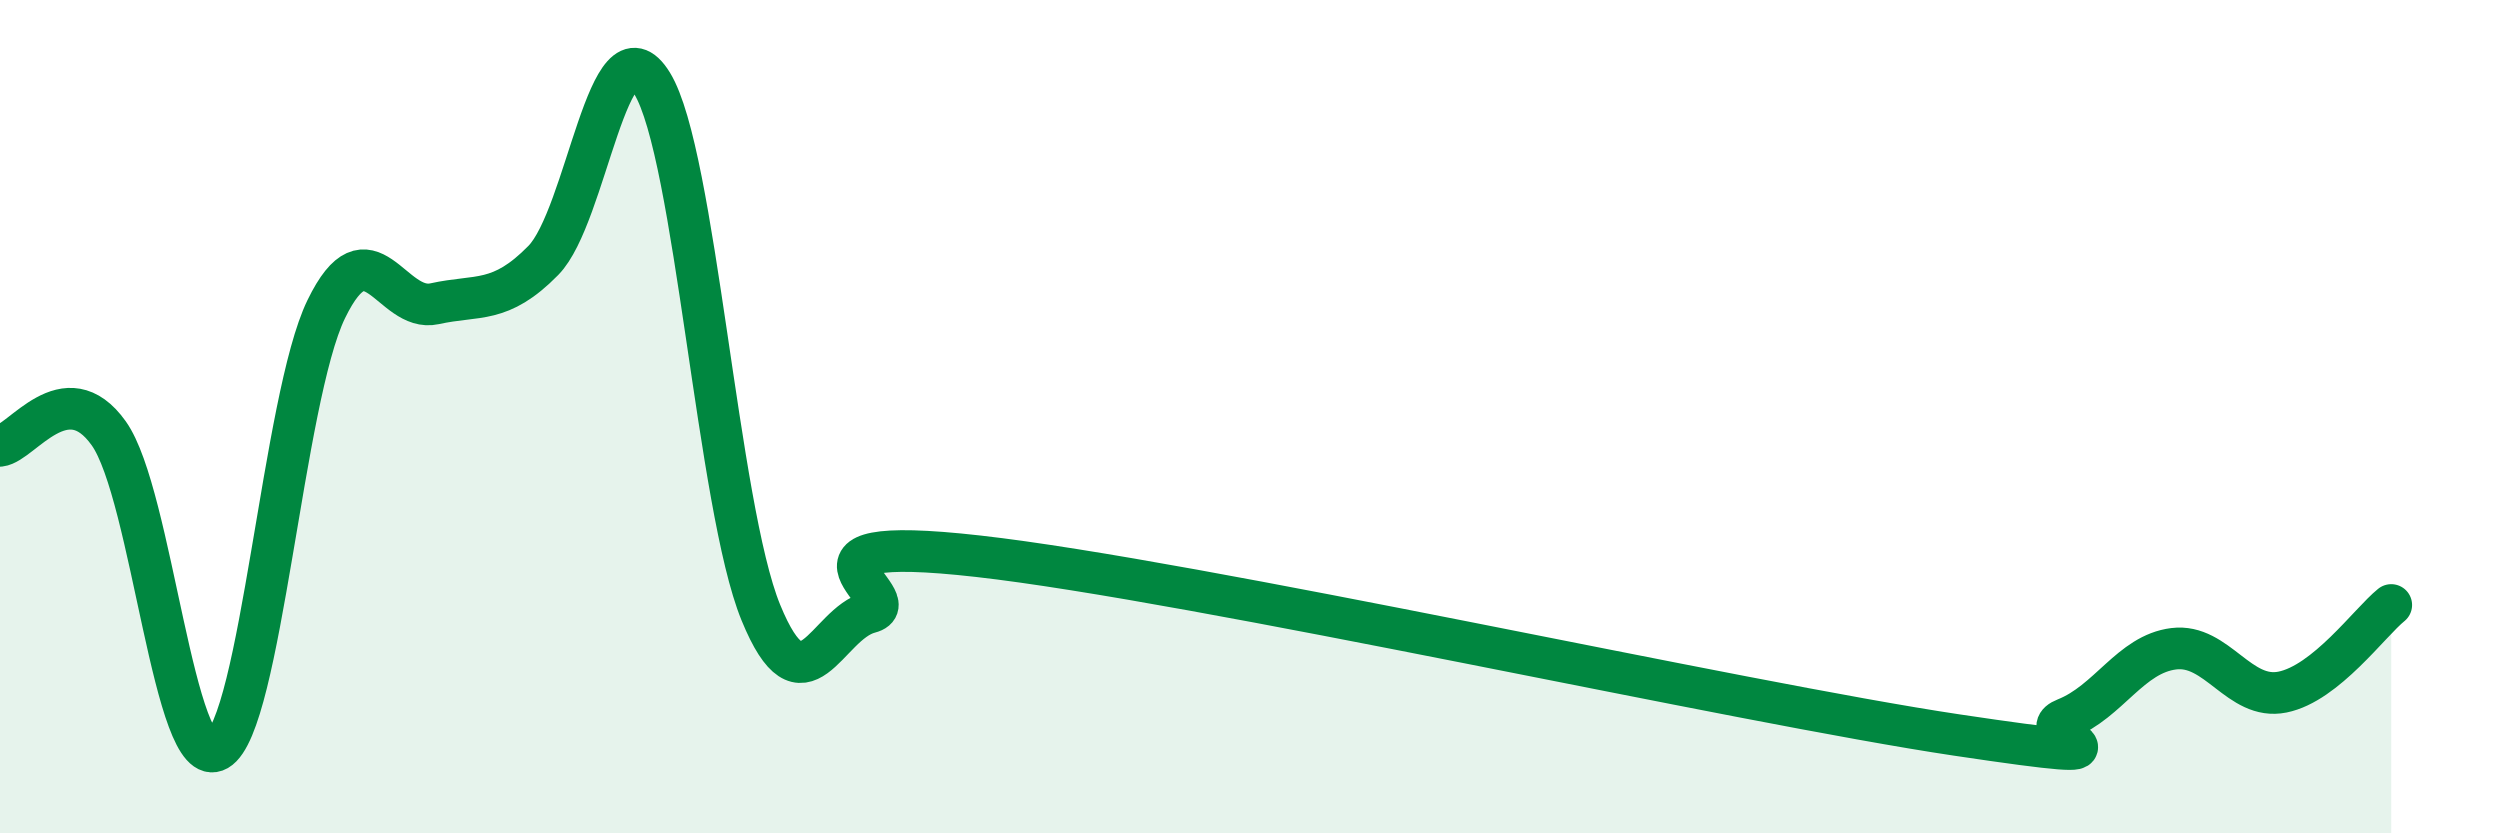
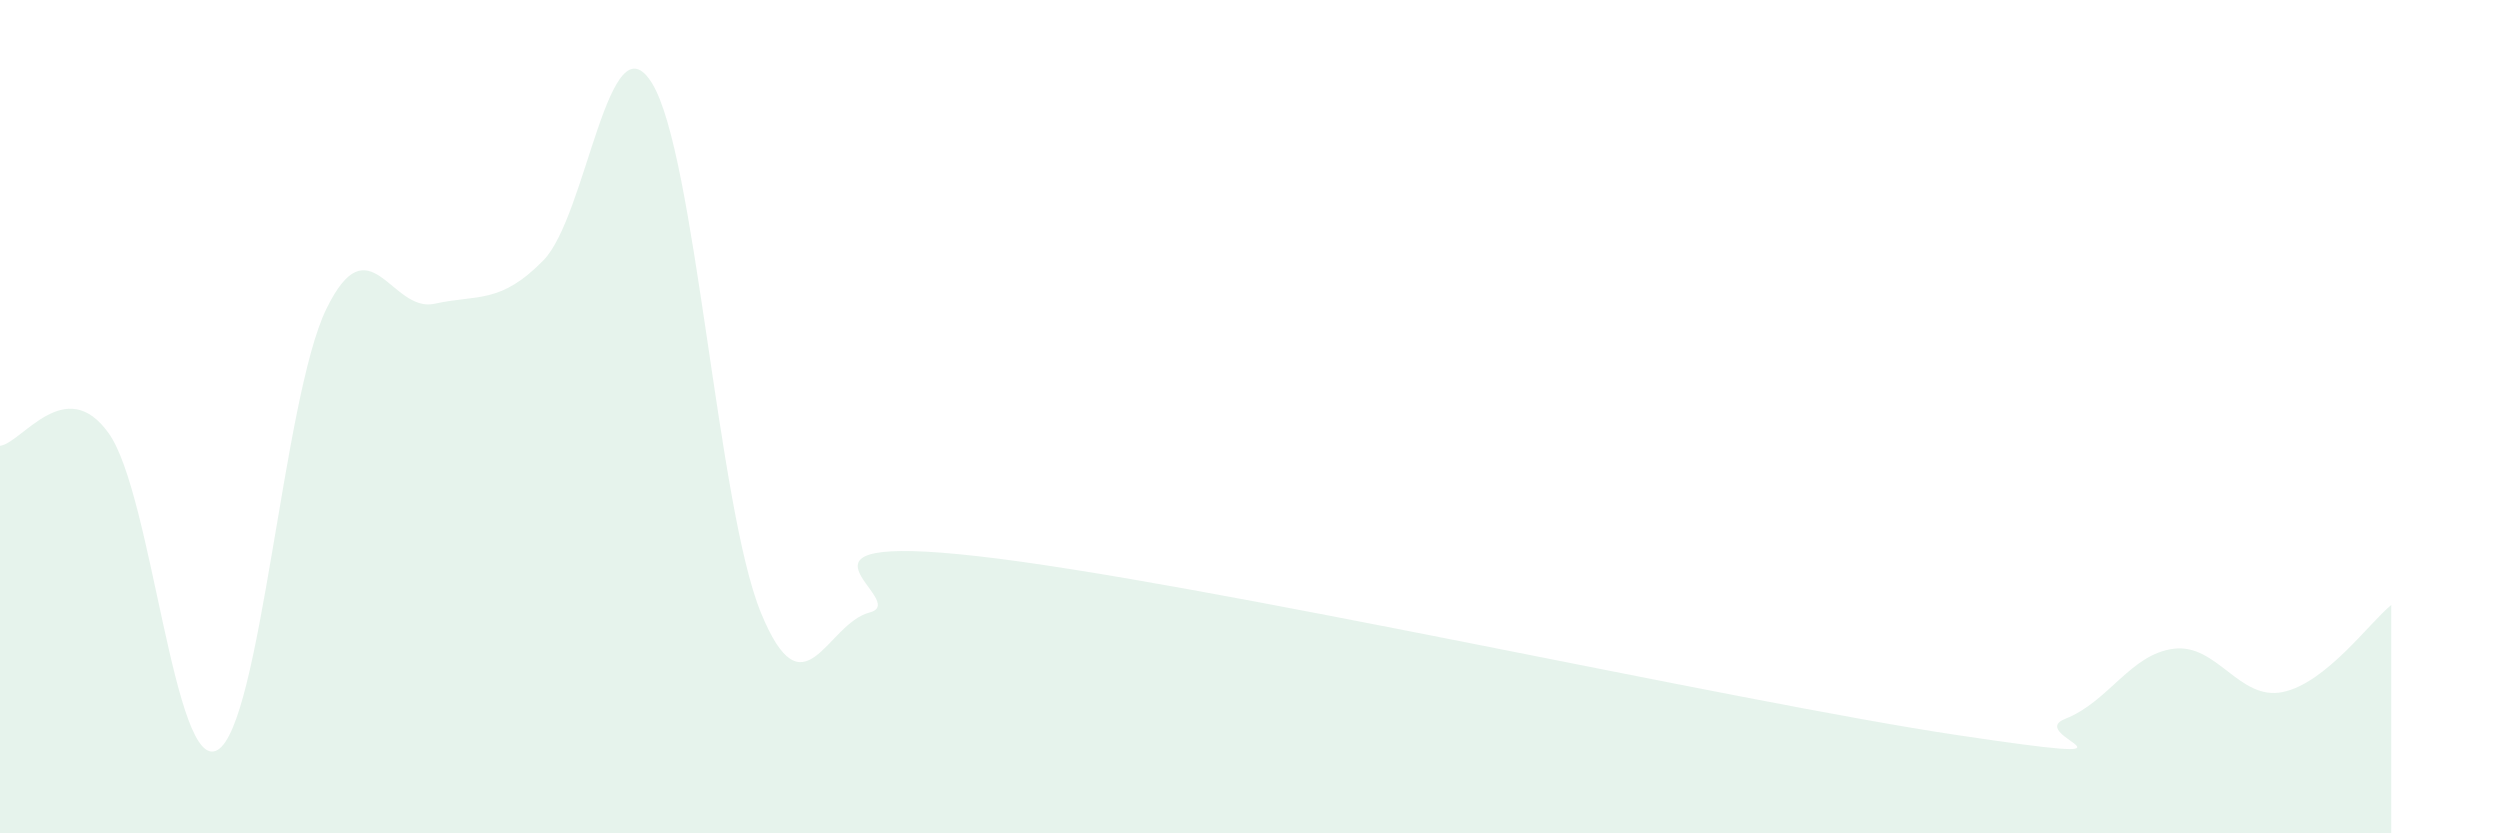
<svg xmlns="http://www.w3.org/2000/svg" width="60" height="20" viewBox="0 0 60 20">
  <path d="M 0,10.7 C 0.52,10.64 1.57,8.94 2.61,10.4 C 3.65,11.86 4.18,18.6 5.22,18 C 6.26,17.4 6.79,9.56 7.83,7.42 C 8.87,5.28 9.39,7.52 10.43,7.29 C 11.47,7.06 12,7.31 13.04,6.25 C 14.08,5.19 14.61,0.31 15.65,2 C 16.69,3.69 17.22,12.16 18.26,14.7 C 19.3,17.24 19.83,14.97 20.87,14.7 C 21.91,14.43 18.26,12.76 23.48,13.35 C 28.7,13.94 41.74,16.86 46.96,17.64 C 52.18,18.42 48.53,17.66 49.57,17.25 C 50.61,16.84 51.13,15.7 52.17,15.57 C 53.21,15.44 53.74,16.82 54.78,16.61 C 55.82,16.4 56.87,14.94 57.39,14.52L57.39 20L0 20Z" fill="#008740" opacity="0.1" stroke-linecap="round" stroke-linejoin="round" />
-   <path d="M 0,10.7 C 0.52,10.64 1.57,8.94 2.61,10.4 C 3.65,11.86 4.18,18.6 5.22,18 C 6.26,17.4 6.79,9.56 7.83,7.42 C 8.87,5.28 9.39,7.52 10.43,7.29 C 11.47,7.06 12,7.31 13.04,6.25 C 14.08,5.19 14.61,0.31 15.65,2 C 16.69,3.69 17.22,12.16 18.26,14.7 C 19.3,17.24 19.83,14.97 20.87,14.7 C 21.91,14.43 18.26,12.76 23.48,13.35 C 28.7,13.94 41.74,16.86 46.96,17.64 C 52.18,18.42 48.53,17.66 49.57,17.25 C 50.61,16.84 51.13,15.7 52.17,15.57 C 53.21,15.44 53.74,16.82 54.78,16.61 C 55.82,16.4 56.87,14.94 57.39,14.52" stroke="#008740" stroke-width="1" fill="none" stroke-linecap="round" stroke-linejoin="round" />
</svg>